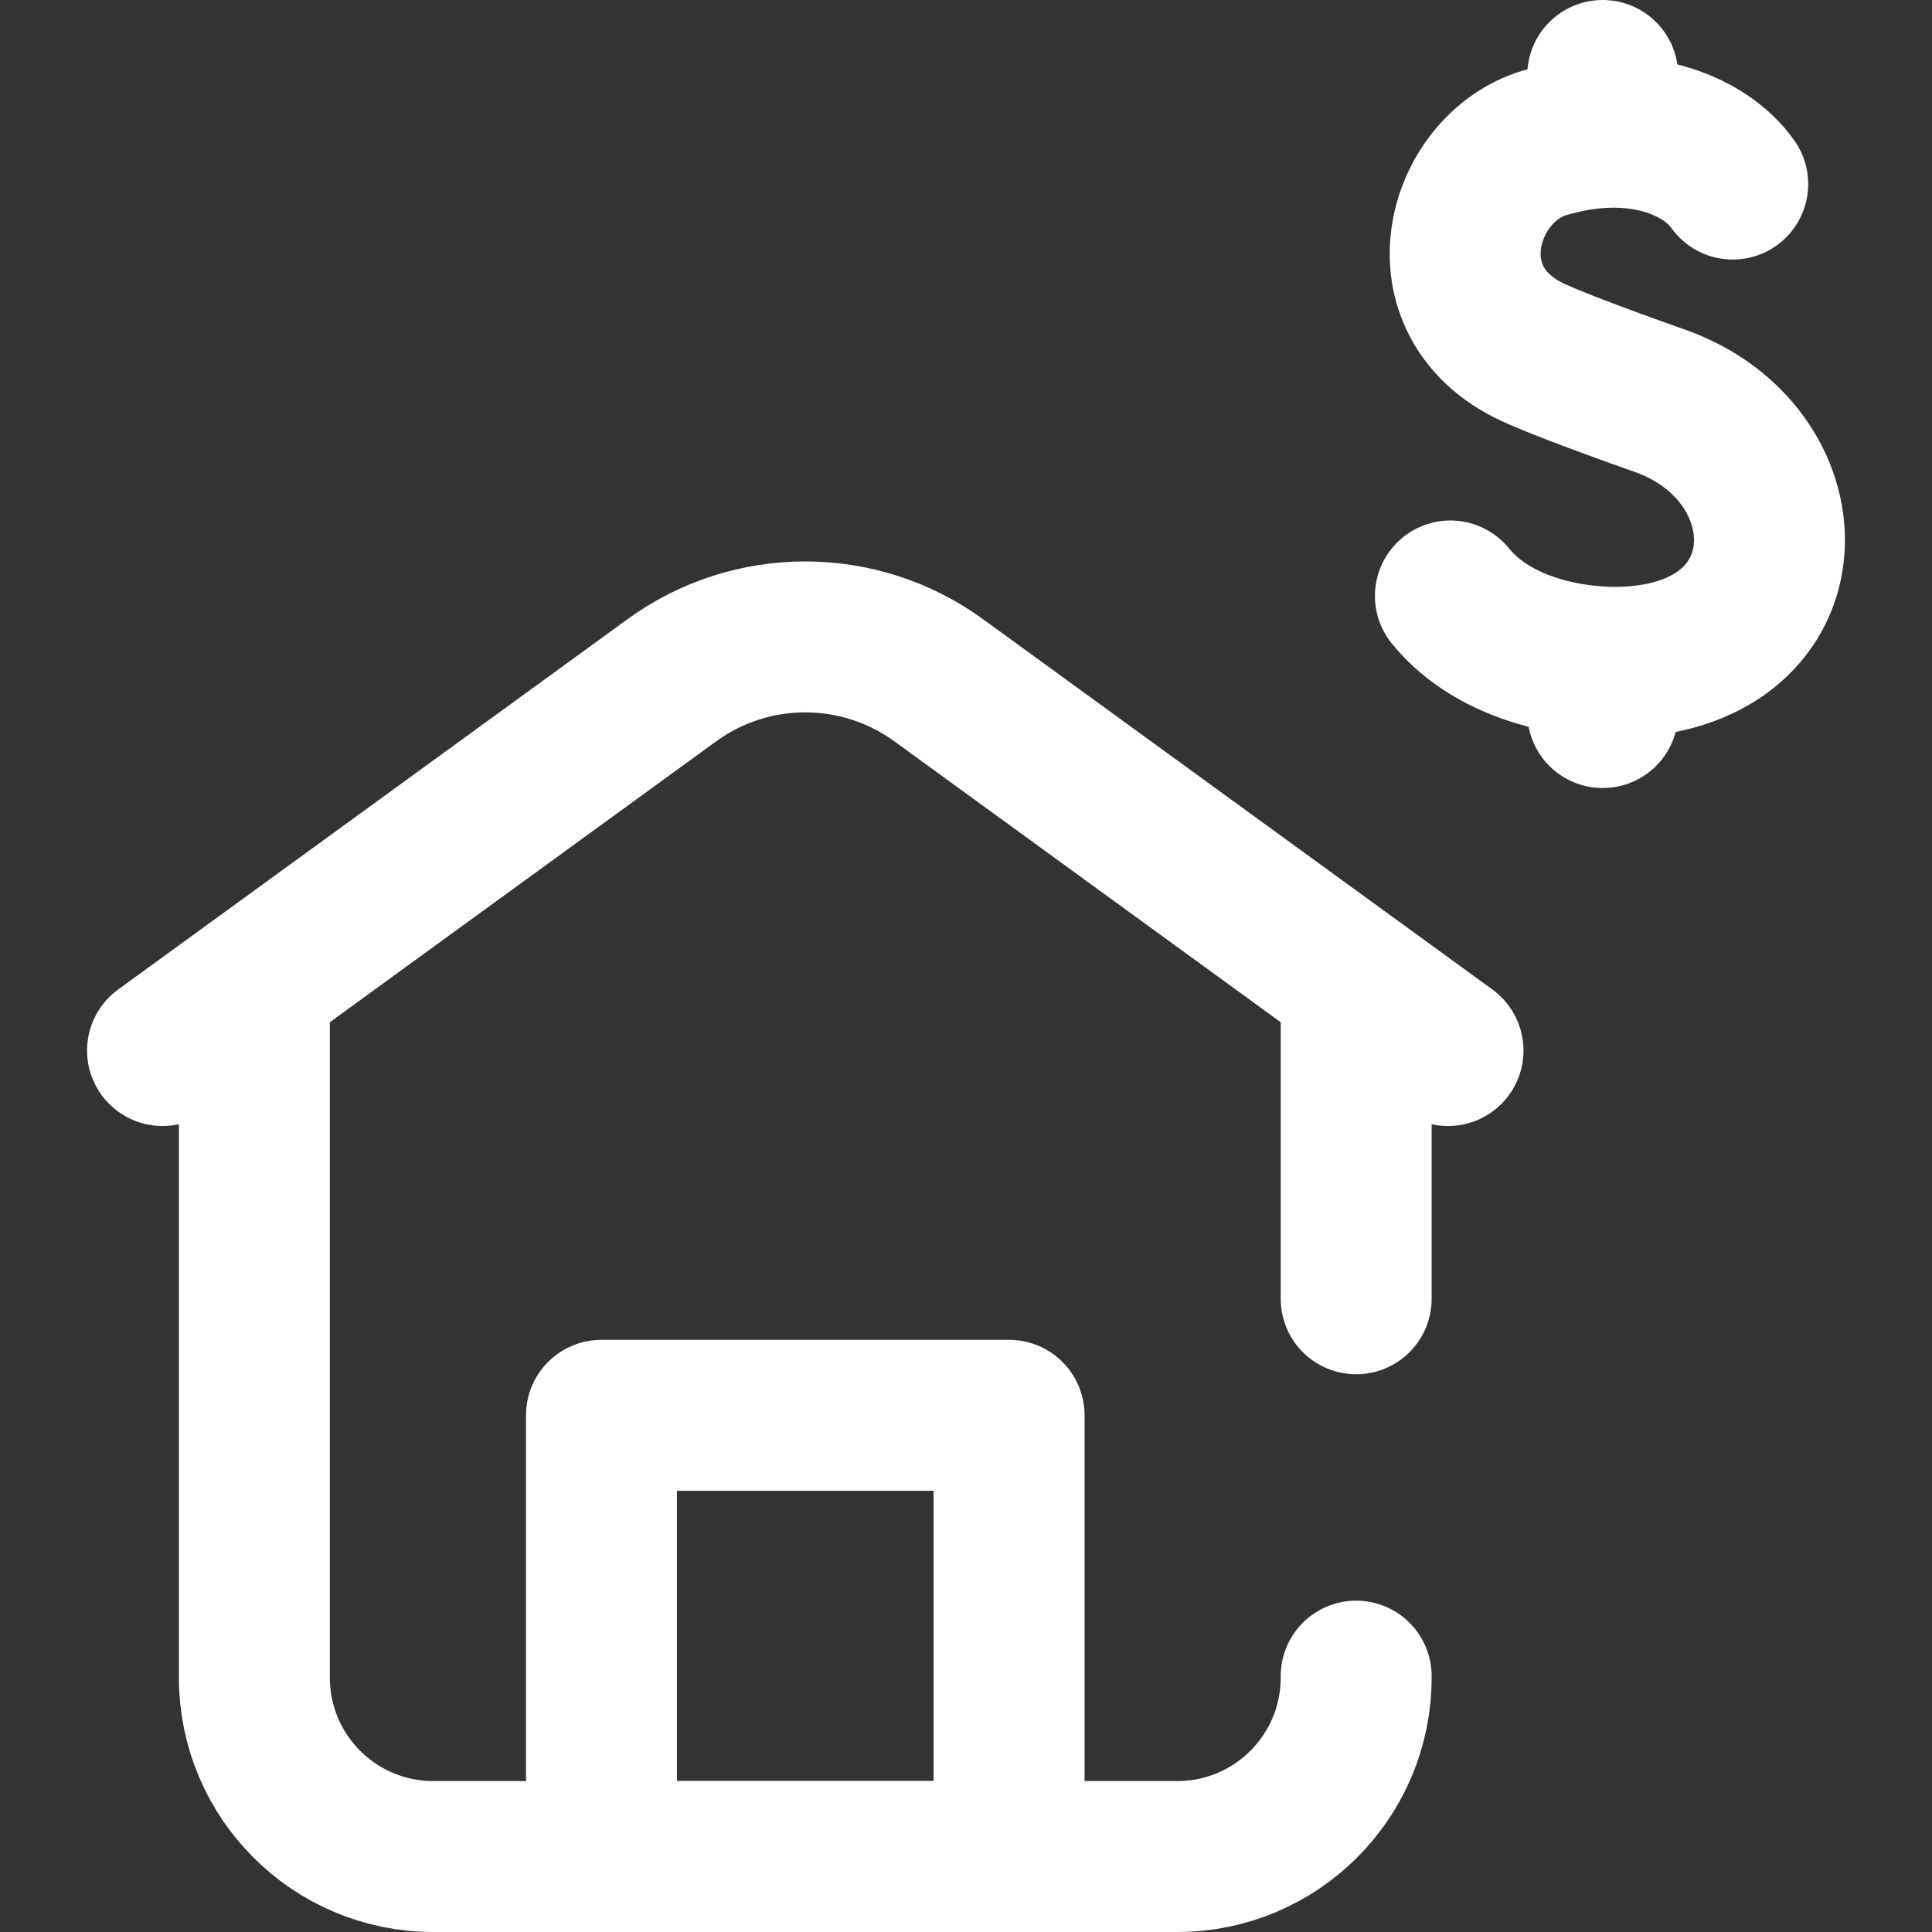
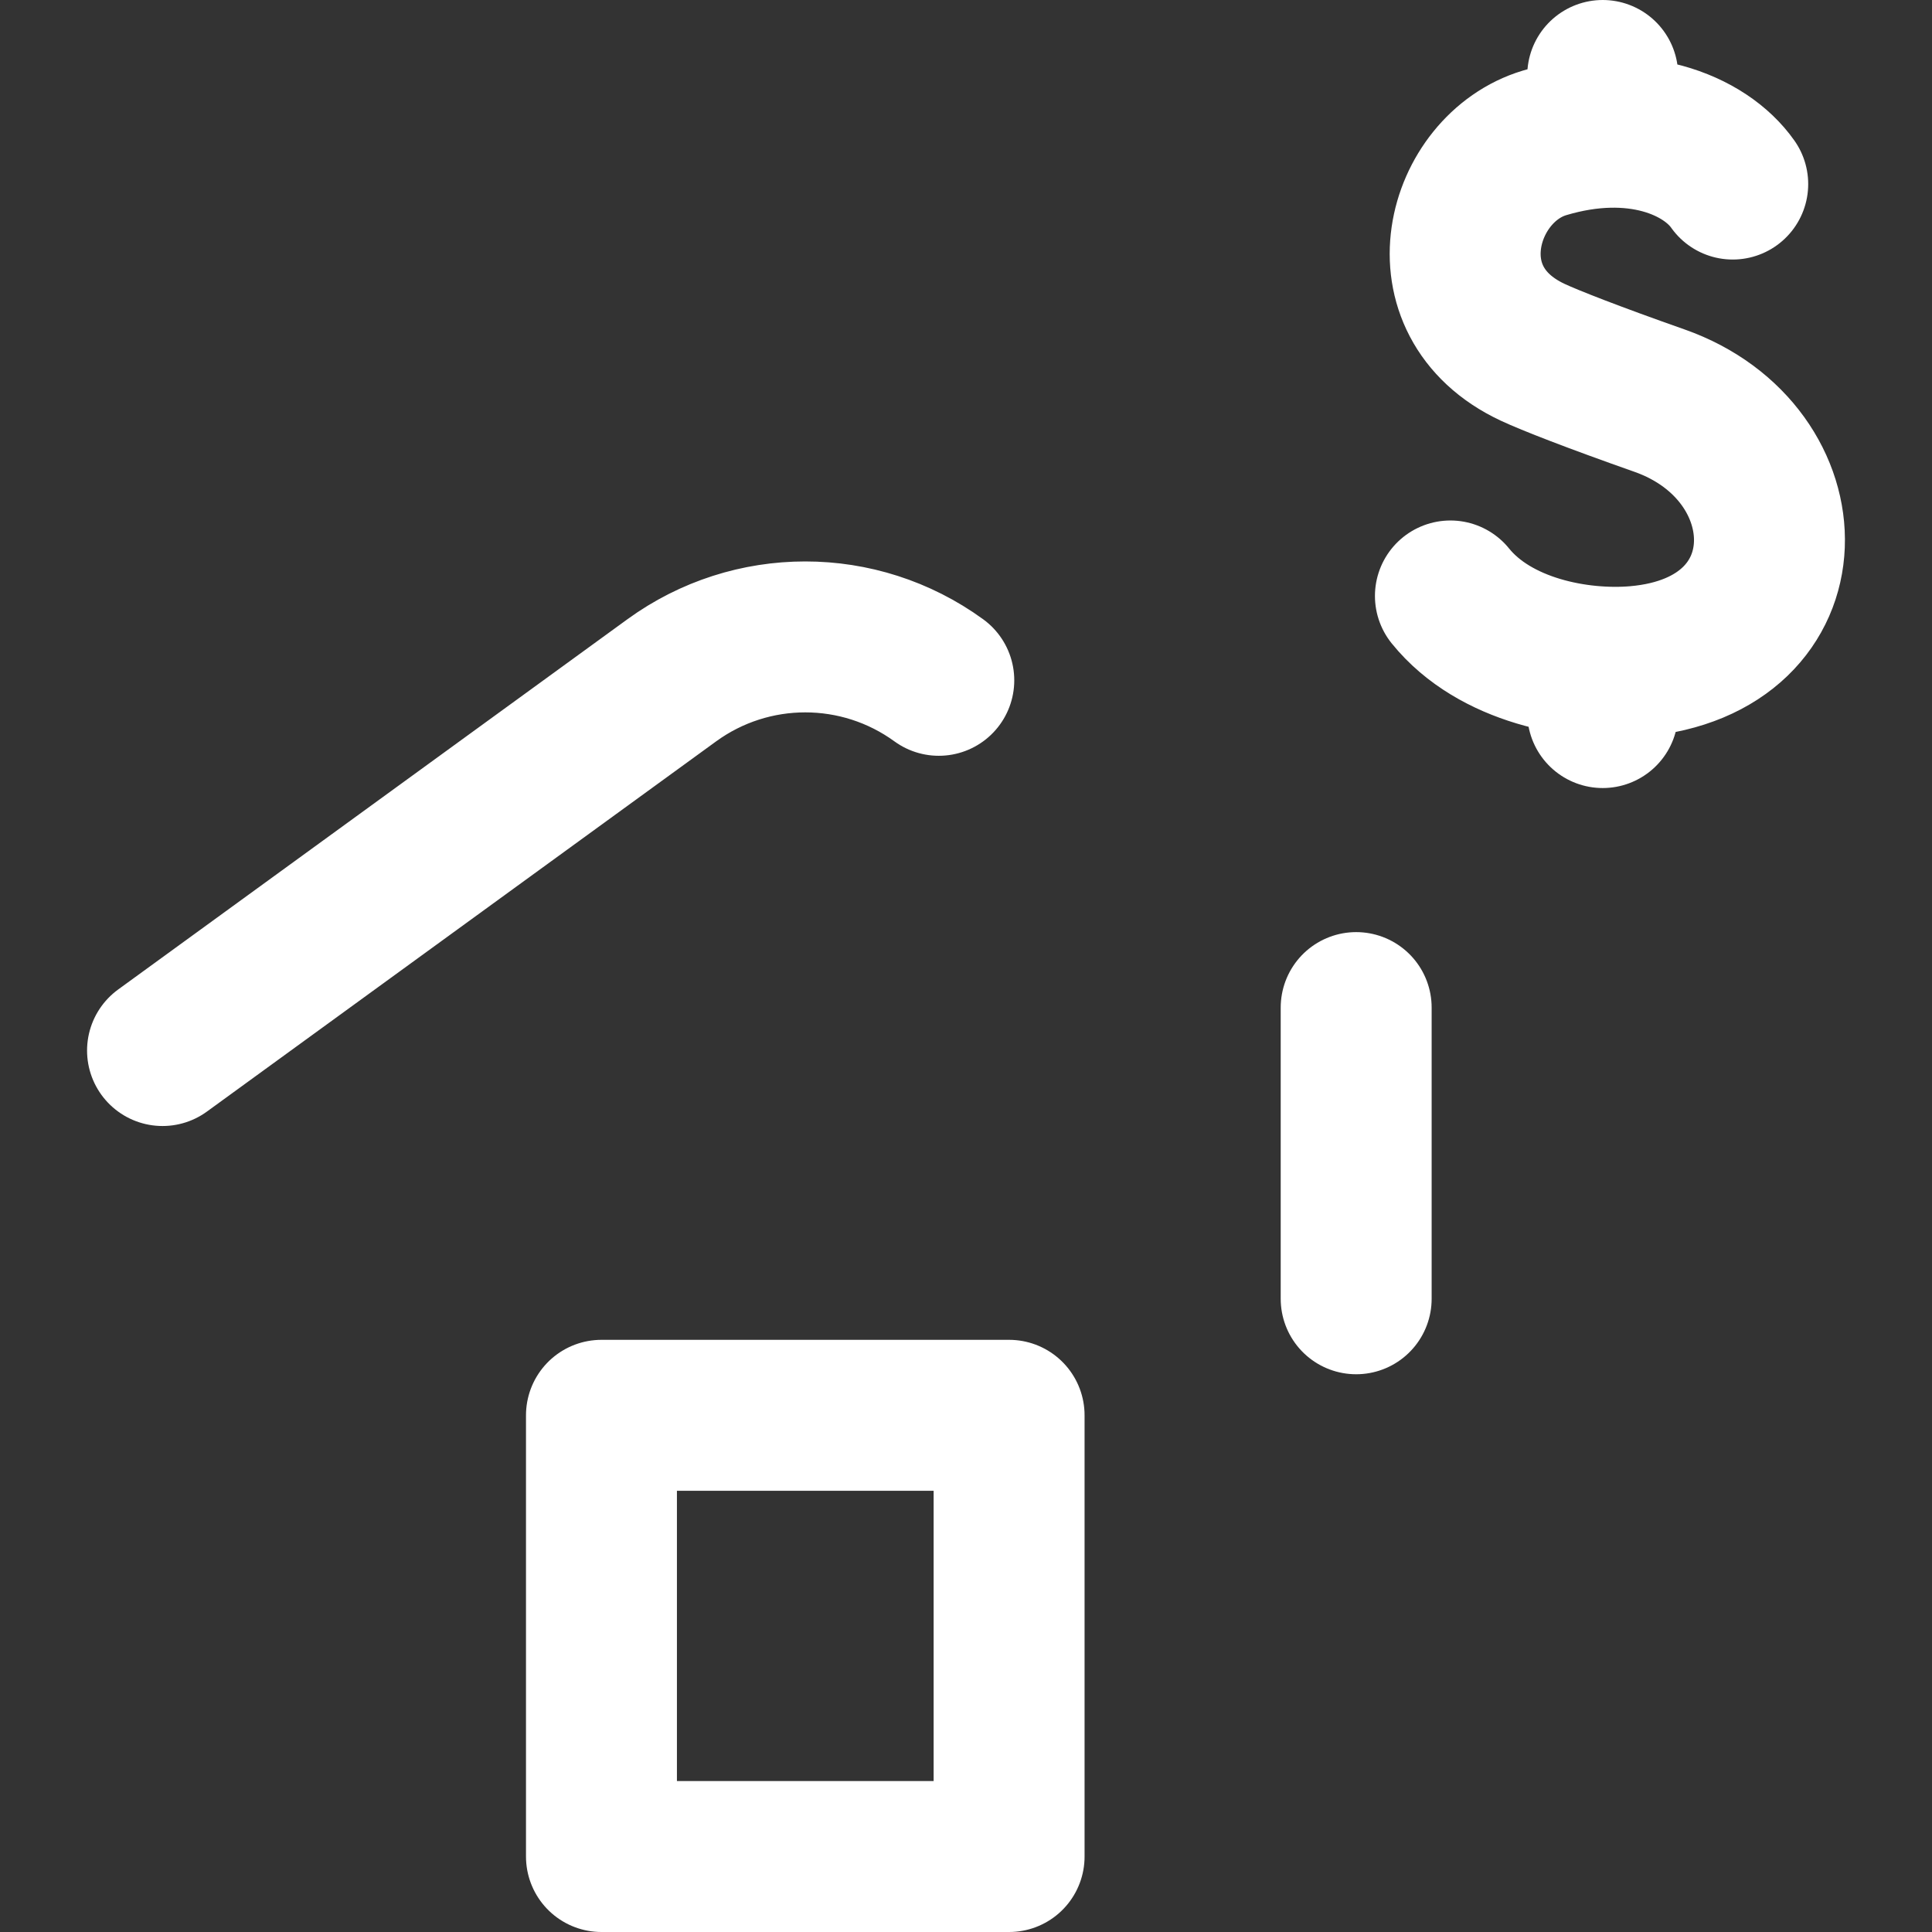
<svg xmlns="http://www.w3.org/2000/svg" version="1.1" width="512" height="512" x="0" y="0" viewBox="0 0 512 512" style="enable-background:new 0 0 512 512" xml:space="preserve" class="">
  <rect x="0" y="0" width="512" height="512" fill="#333333" stroke="none" />
  <g>
-     <path d="M67.413 267.019v177.578c0 26.18 21.223 47.402 47.402 47.402h197.182c26.18 0 47.402-21.223 47.402-47.402v-.406" style="stroke-width:40;stroke-linecap:round;stroke-linejoin:round;stroke-miterlimit:10;" fill="none" stroke="#ffffff" stroke-width="40" stroke-linecap="round" stroke-linejoin="round" stroke-miterlimit="10" data-original="#000000" class="" />
-     <path d="m43.072 278.404 134.953-98.114c21.095-15.337 49.669-15.337 70.764 0l134.953 98.114M459.191 48.779c-7.334-10.408-25.777-18.143-49.881-10.911-22.133 6.64-32.051 41.911-3.183 55.467 4.53 2.127 16.137 6.668 33.65 12.833 39.197 13.798 40.485 65.063-6.035 69.11-15.501 1.348-37.606-2.802-49.367-17.343M424.735 176.893v11.946M424.735 20v14.201M159.393 375.069h108.029V492H159.393zM359.4 344.191v-77.172" style="stroke-width:40;stroke-linecap:round;stroke-linejoin:round;stroke-miterlimit:10;" fill="none" stroke="#ffffff" stroke-width="40" stroke-linecap="round" stroke-linejoin="round" stroke-miterlimit="10" data-original="#000000" class="" />
+     <path d="m43.072 278.404 134.953-98.114c21.095-15.337 49.669-15.337 70.764 0M459.191 48.779c-7.334-10.408-25.777-18.143-49.881-10.911-22.133 6.64-32.051 41.911-3.183 55.467 4.53 2.127 16.137 6.668 33.65 12.833 39.197 13.798 40.485 65.063-6.035 69.11-15.501 1.348-37.606-2.802-49.367-17.343M424.735 176.893v11.946M424.735 20v14.201M159.393 375.069h108.029V492H159.393zM359.4 344.191v-77.172" style="stroke-width:40;stroke-linecap:round;stroke-linejoin:round;stroke-miterlimit:10;" fill="none" stroke="#ffffff" stroke-width="40" stroke-linecap="round" stroke-linejoin="round" stroke-miterlimit="10" data-original="#000000" class="" />
  </g>
</svg>